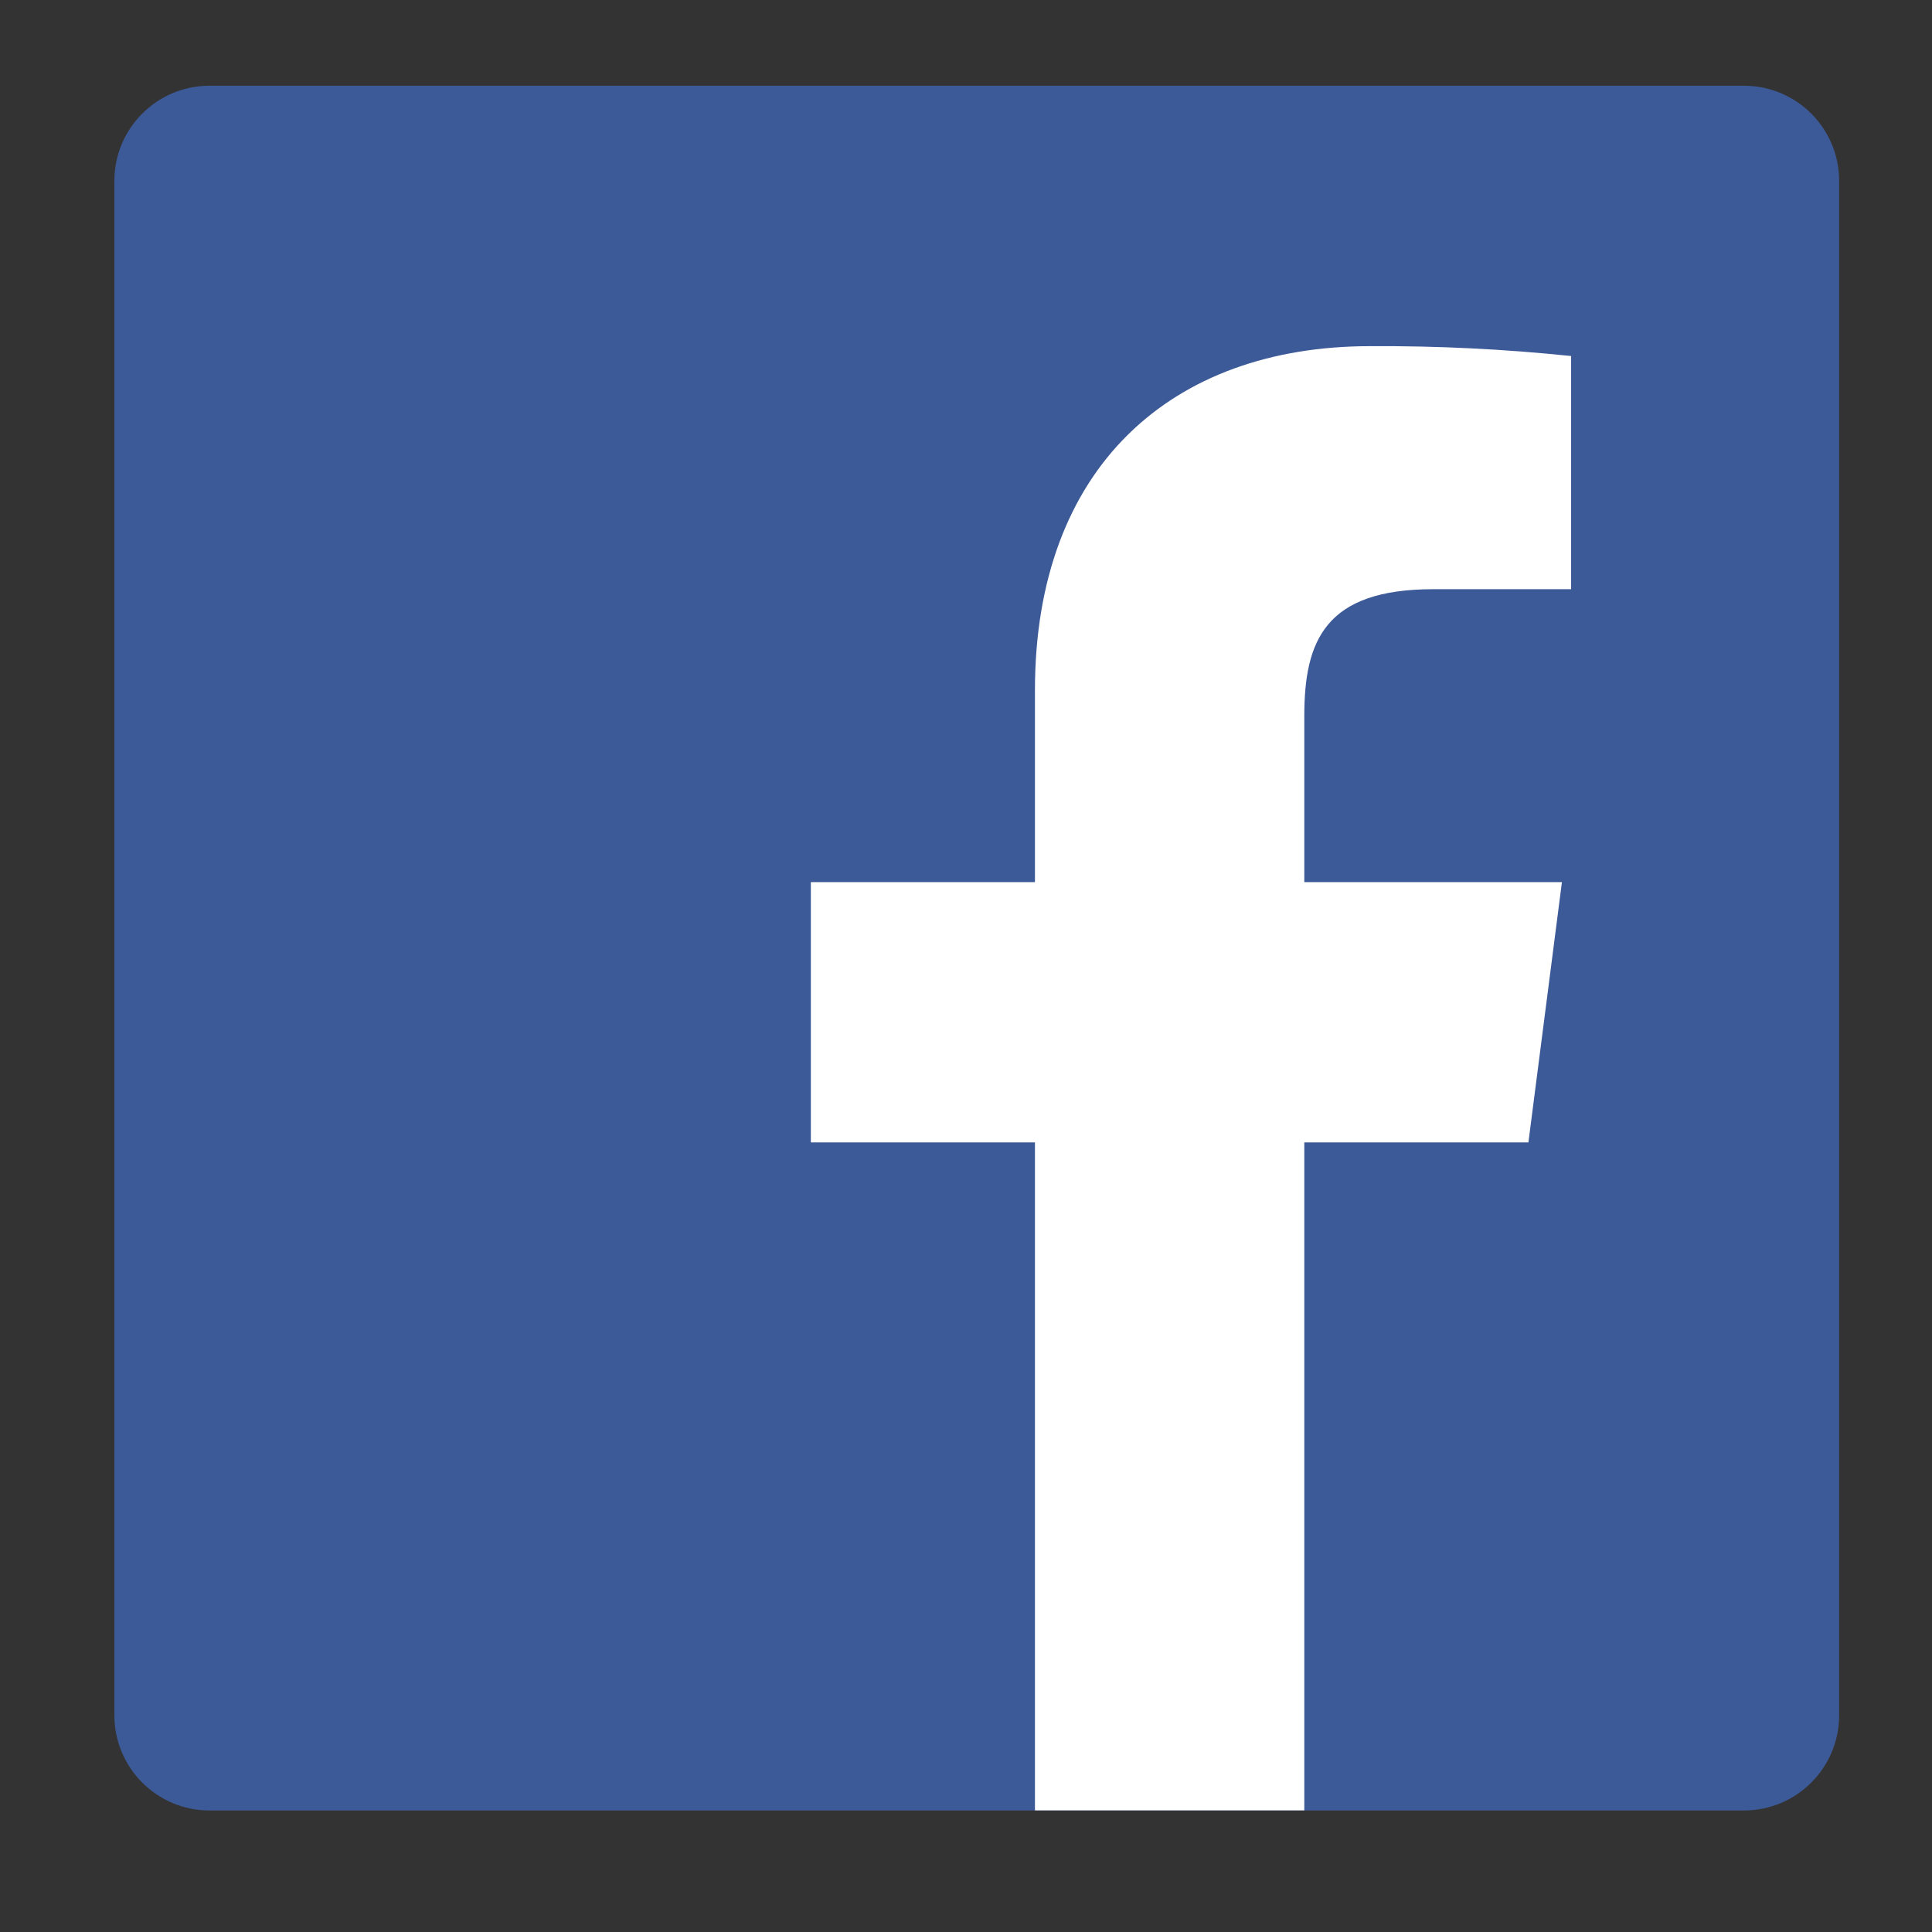
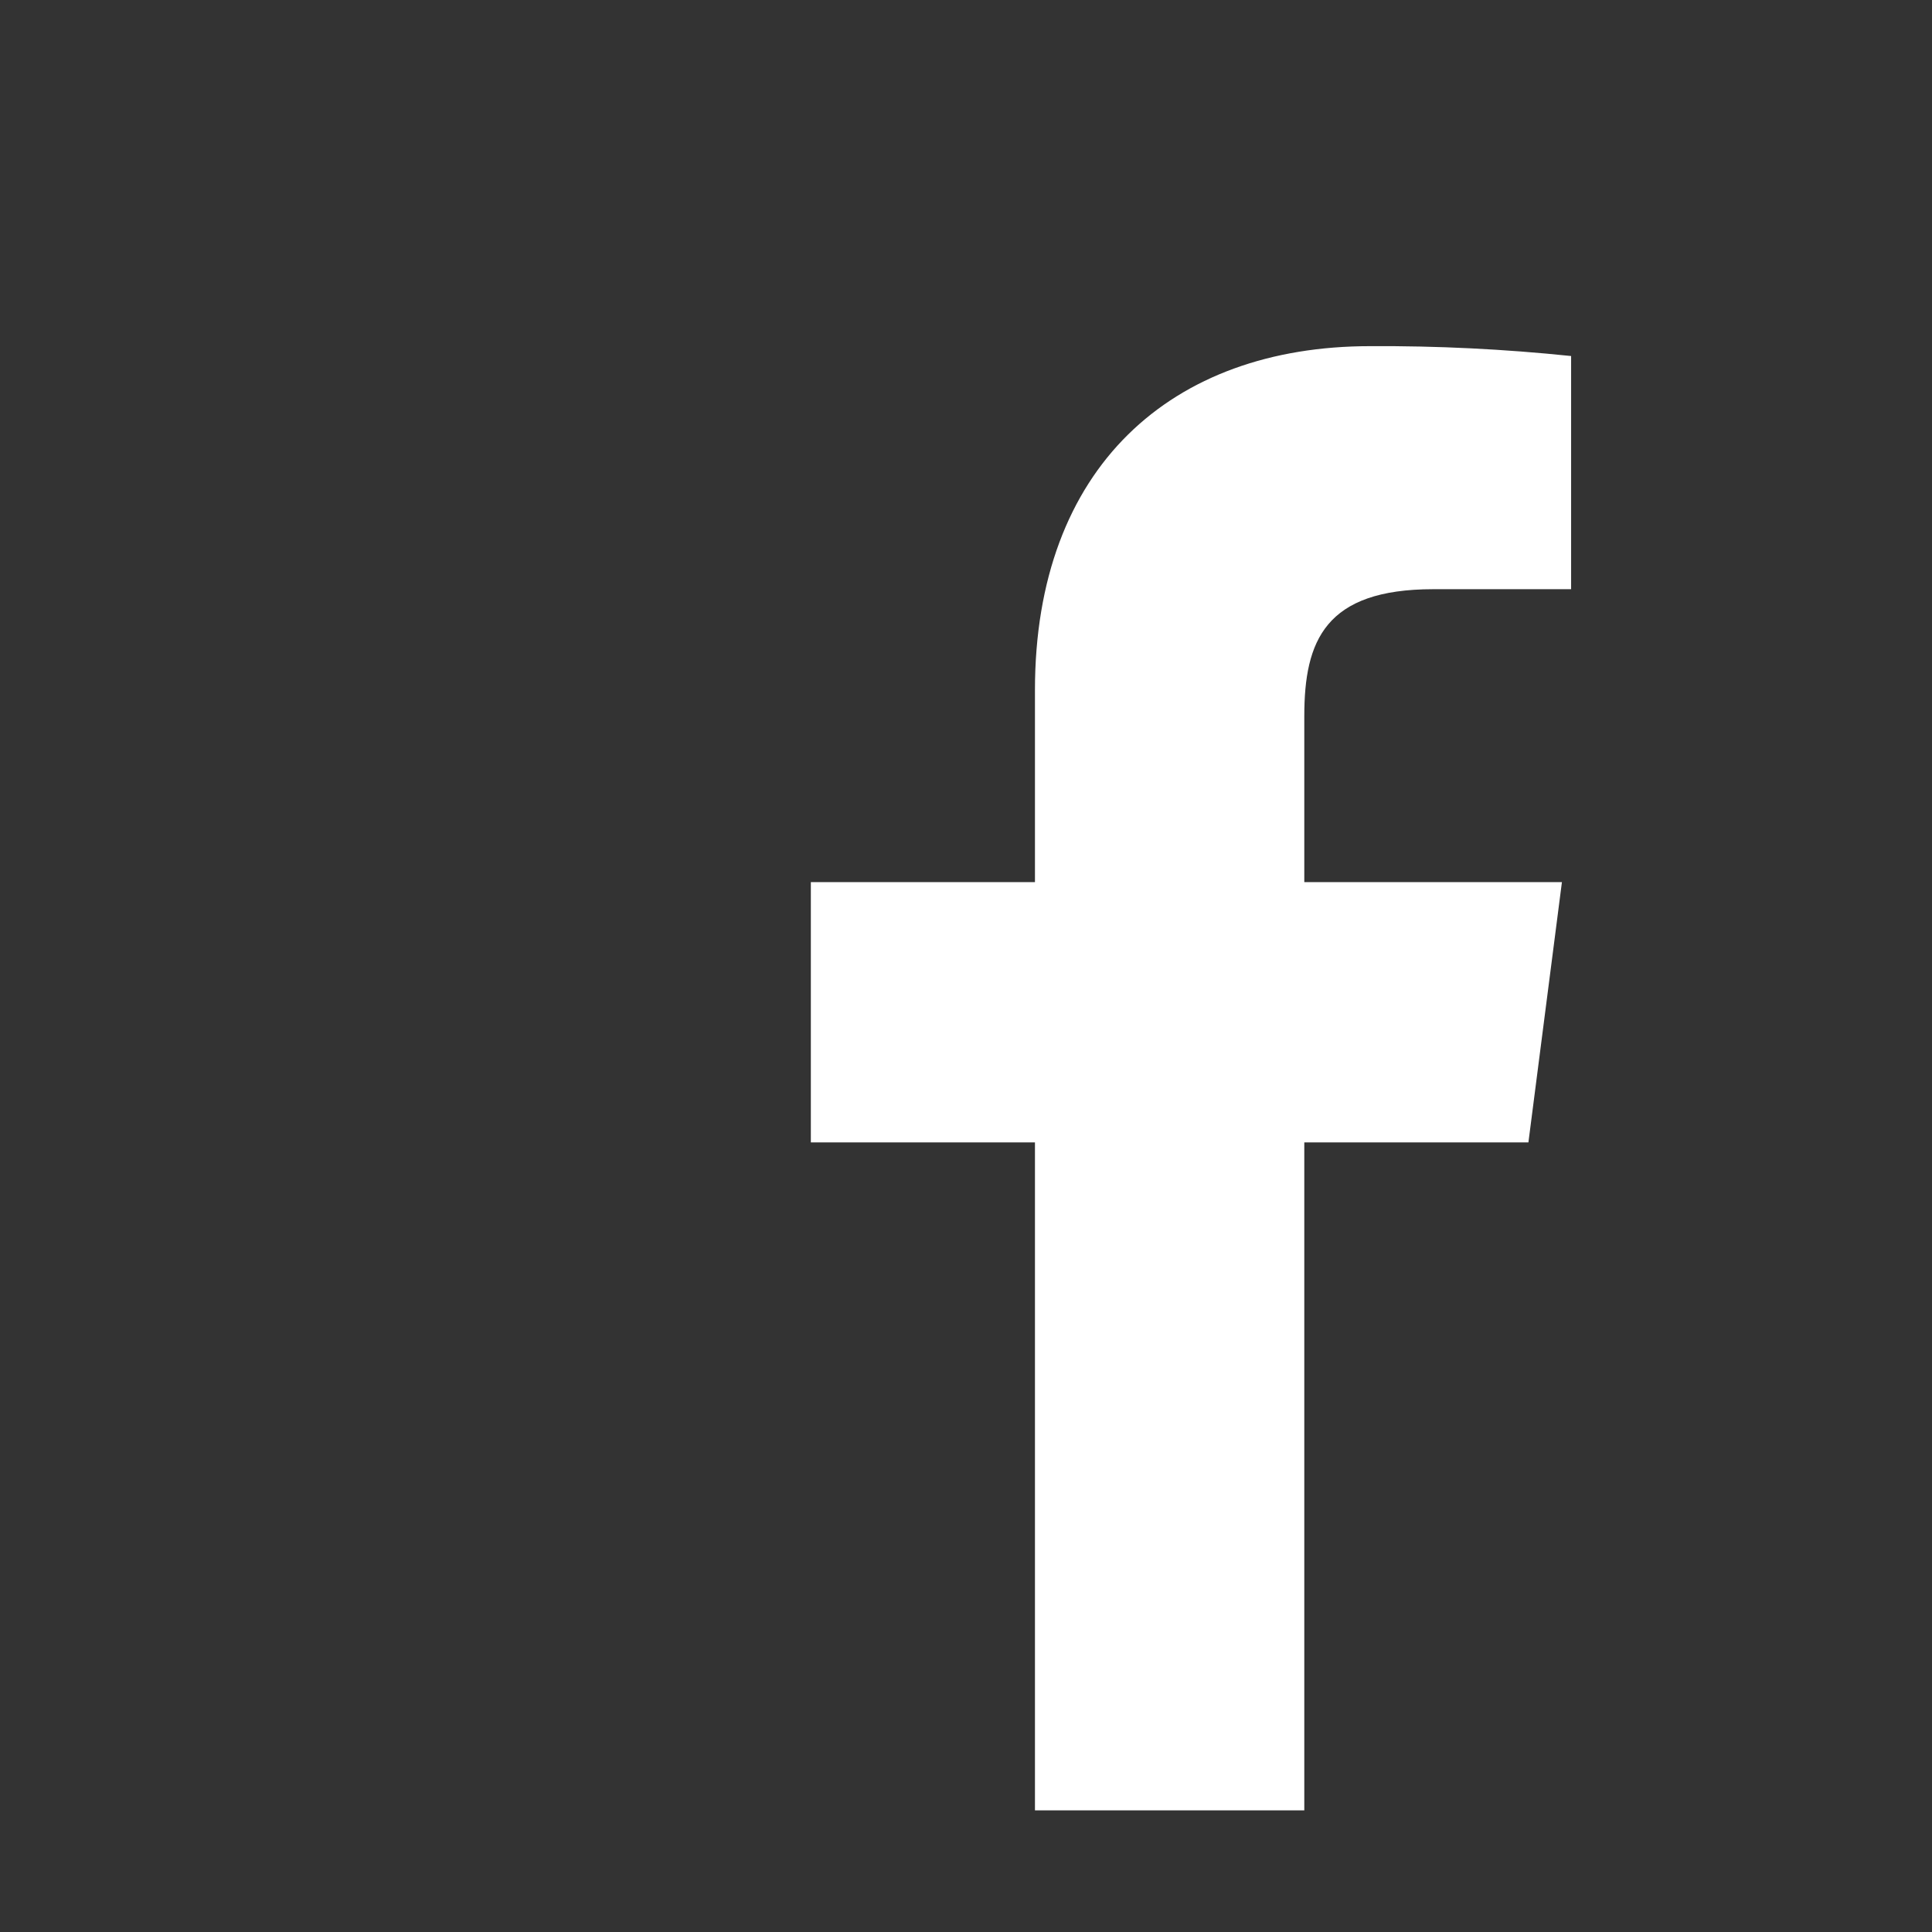
<svg xmlns="http://www.w3.org/2000/svg" width="29" height="29" viewBox="0 0 29 29" fill="none">
  <rect x="0" y="0" width="29" height="29" fill="#333333" stroke="none" />
-   <path d="M26.177 1.287H3.145C2.356 1.287 1.717 1.926 1.717 2.715V25.747C1.717 26.536 2.356 27.176 3.145 27.176H26.177C26.966 27.176 27.606 26.536 27.606 25.747V2.715C27.606 1.926 26.966 1.287 26.177 1.287Z" fill="#3D5A98" />
  <path d="M19.578 27.174V17.148H22.942L23.445 13.241H19.578V10.748C19.578 9.617 19.892 8.844 21.514 8.844H23.583V5.344C22.581 5.24 21.574 5.19 20.566 5.196C17.587 5.196 15.535 7.011 15.535 10.36V13.241H12.171V17.148H15.535V27.174H19.578Z" fill="white" />
</svg>